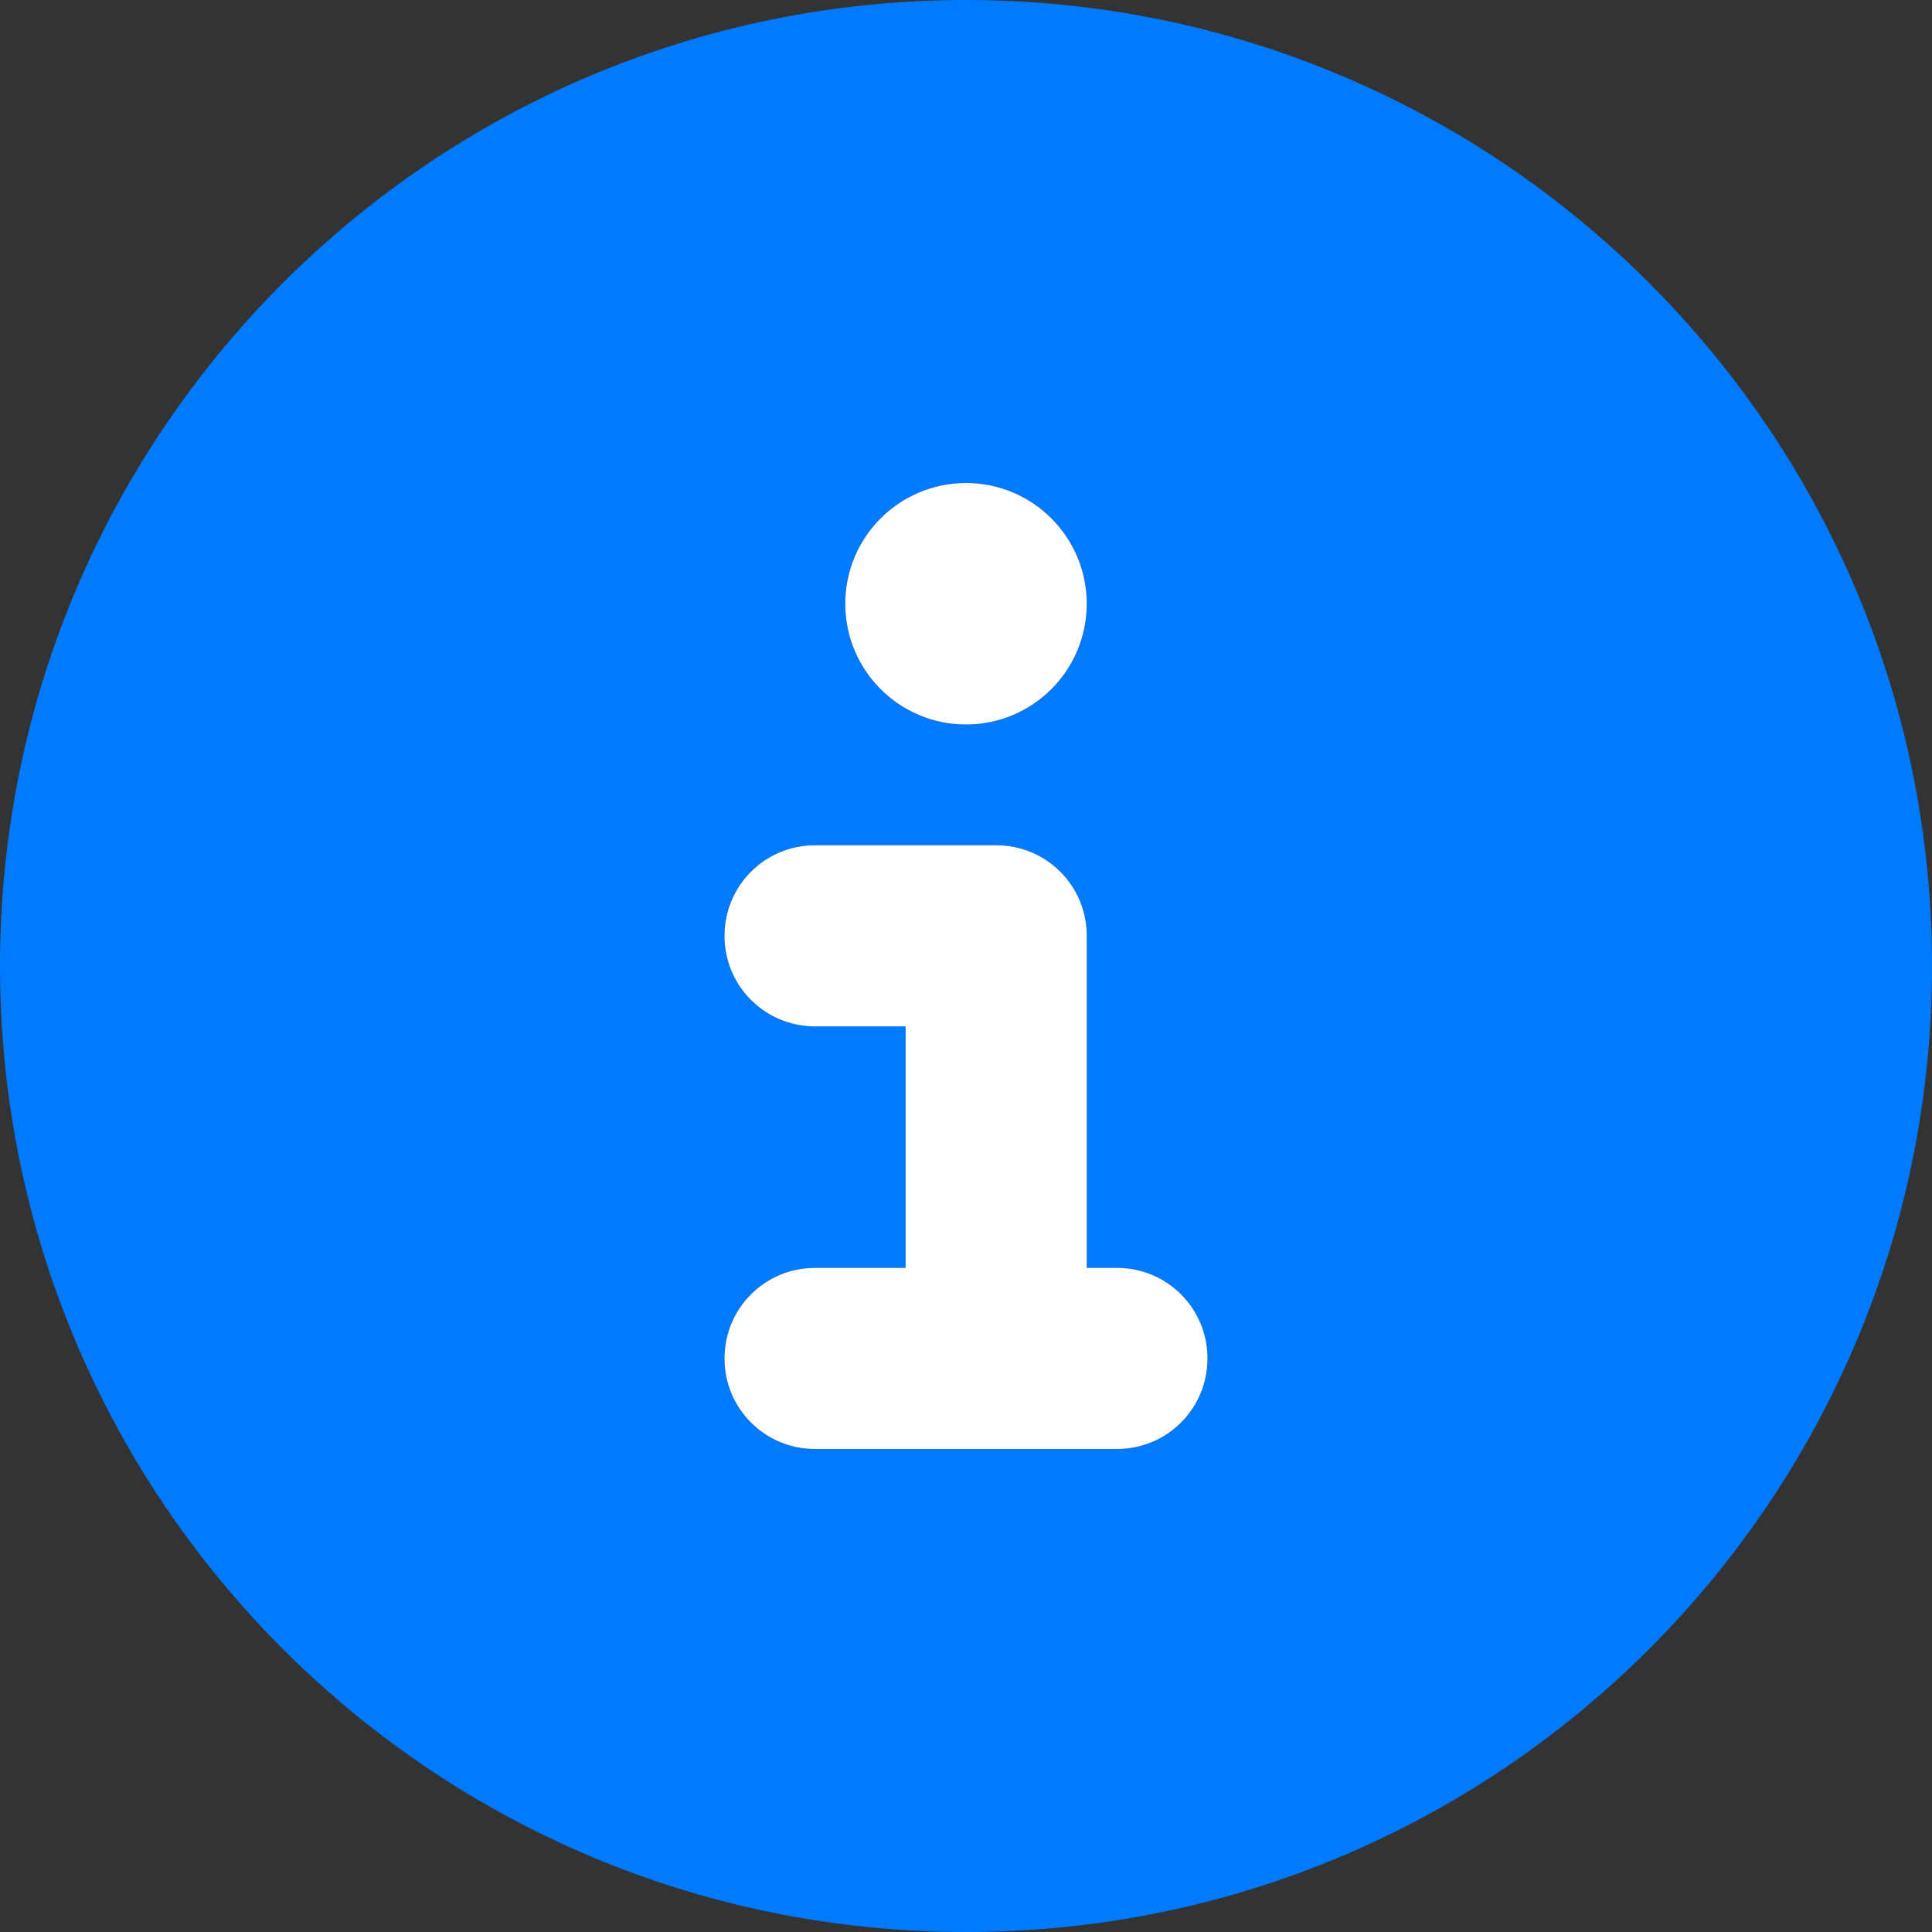
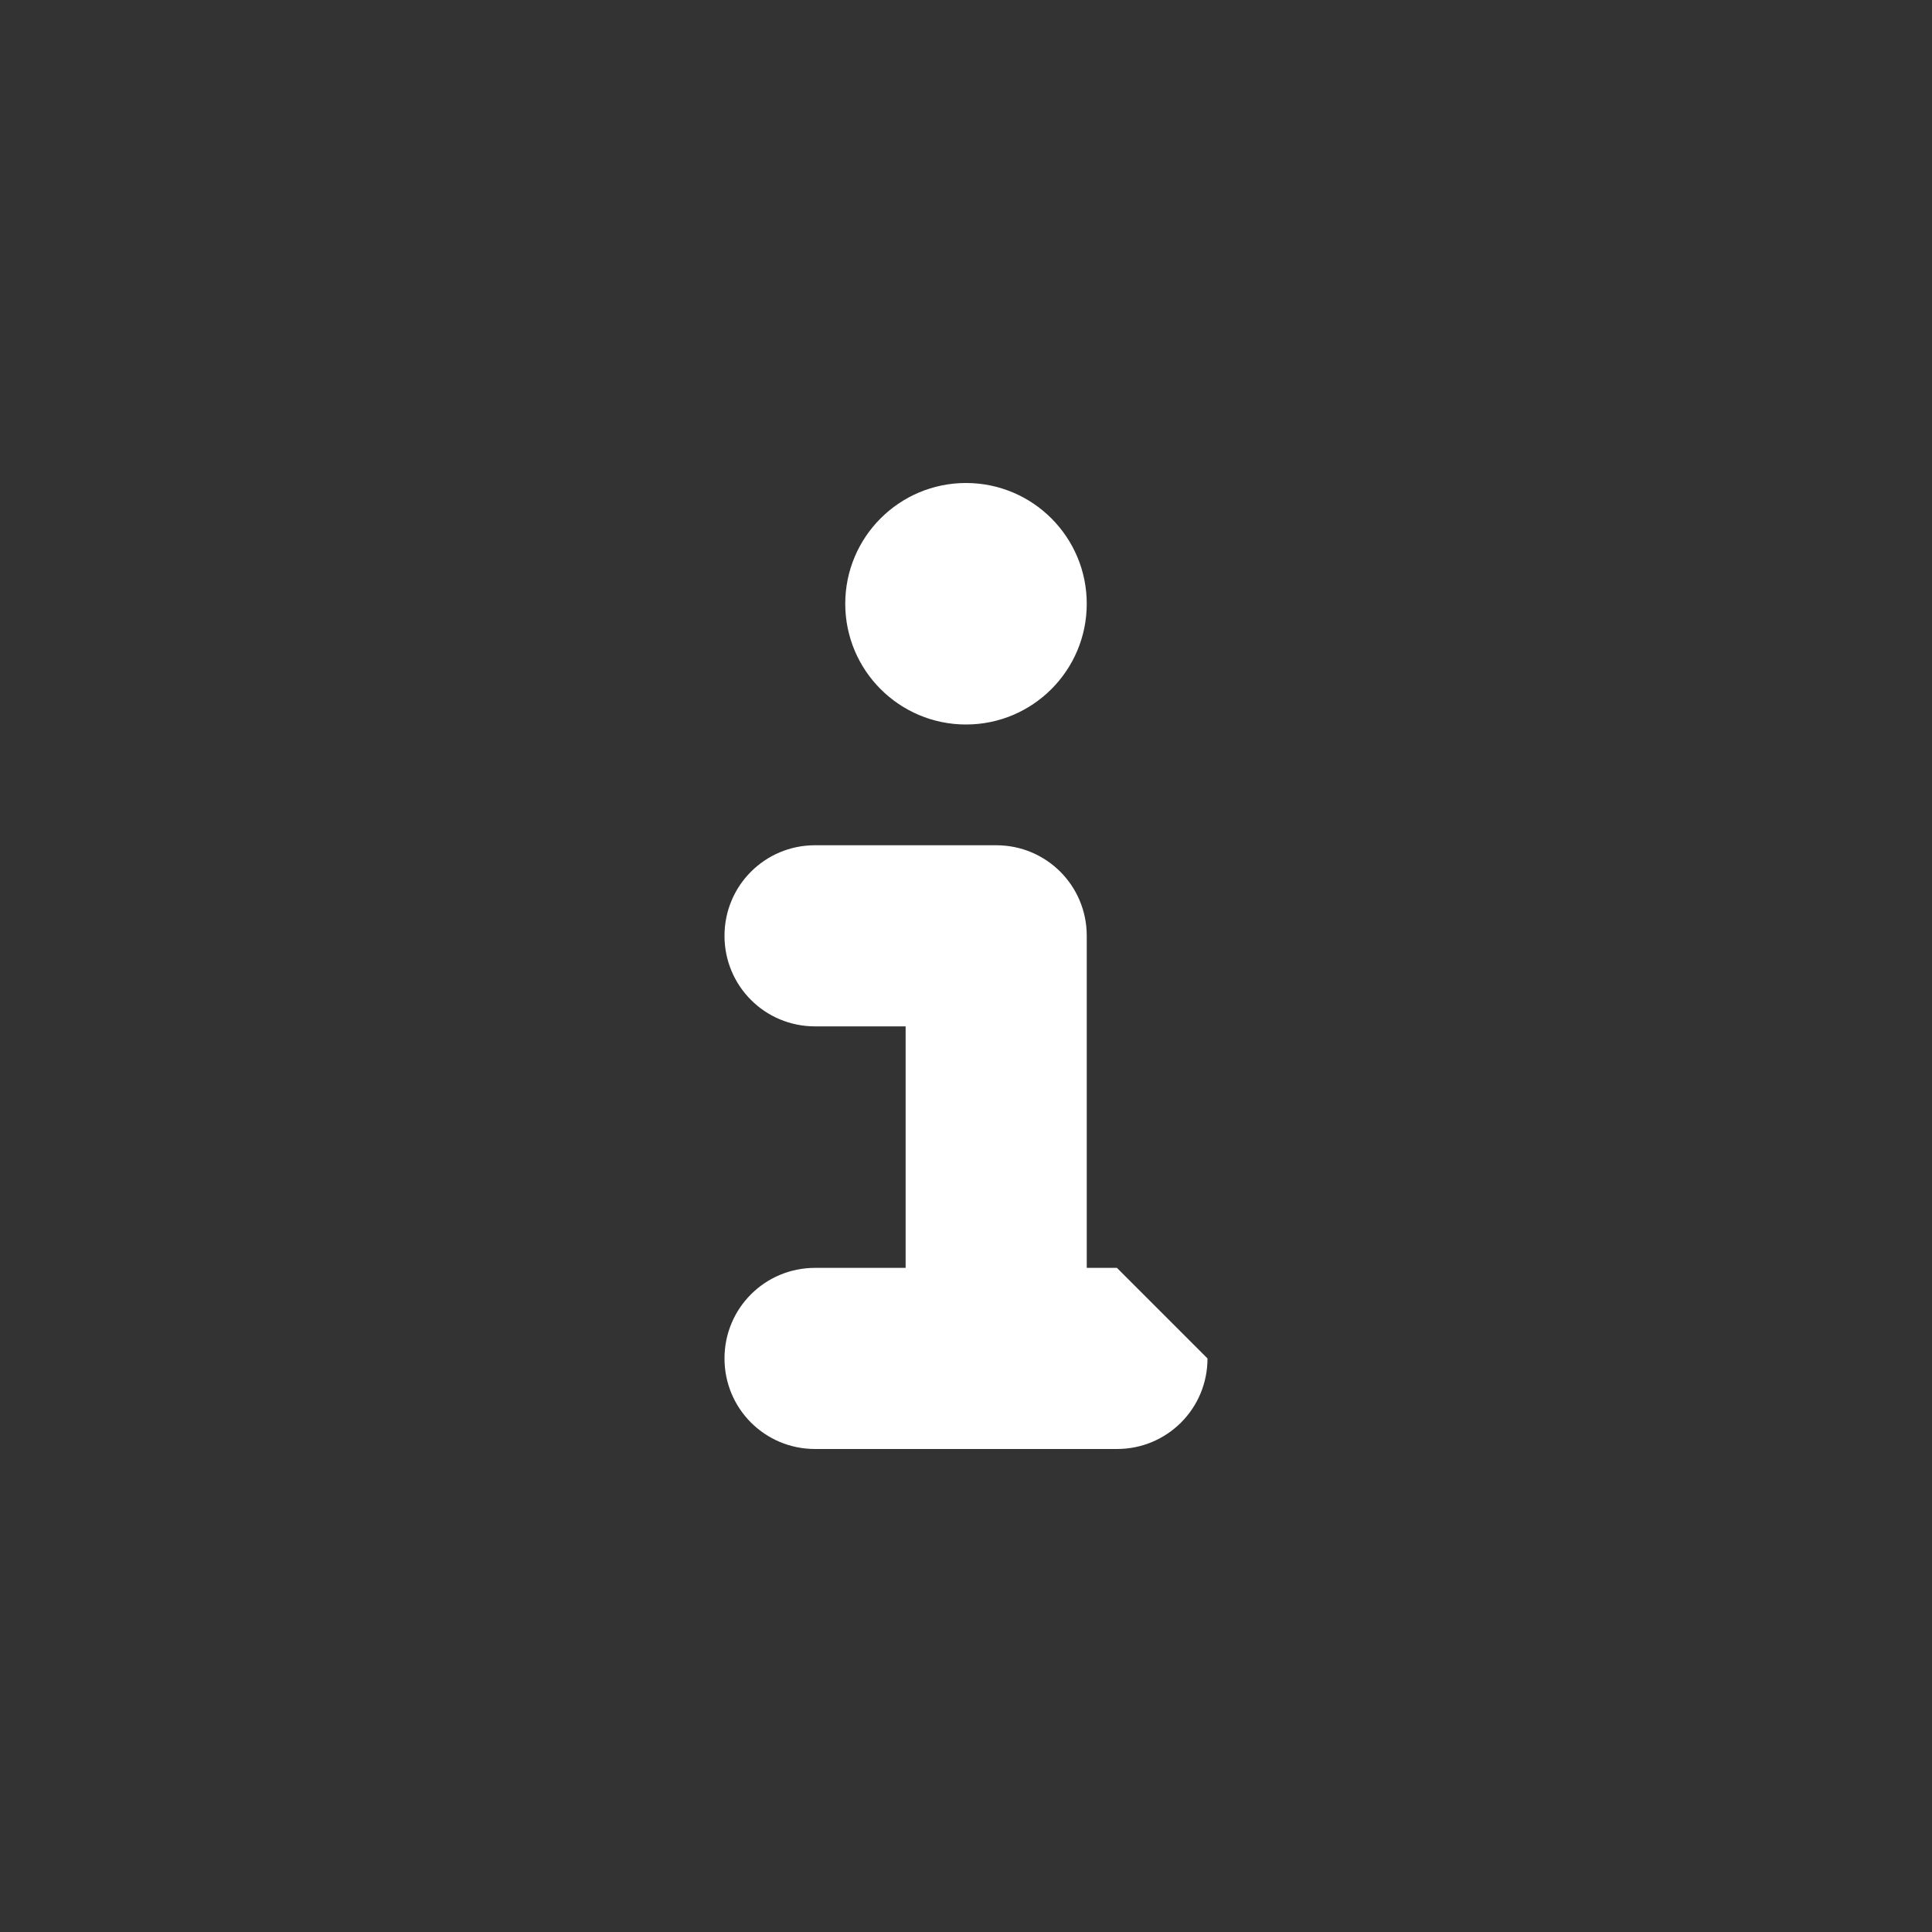
<svg xmlns="http://www.w3.org/2000/svg" viewBox="0 0 512 512">
  <rect x="0" y="0" width="512" height="512" fill="#333333" stroke="none" />
  <defs>
    <style>      .cls-1 {        fill: #fff;      }      .cls-2 {        fill: #007bff;      }    </style>
  </defs>
  <g>
    <g id="Ebene_1">
-       <path class="cls-2" d="M256,0C114.6,0,0,114.6,0,256s114.6,256,256,256,256-114.6,256-256S397.4,0,256,0ZM256,128c17.7,0,32,14.3,32,32s-14.3,32-32,32-32-14.3-32-32,14.3-32,32-32ZM296,384h-80c-13.3,0-24-10.7-24-24s10.7-24,24-24h24v-64h-24c-13.3,0-24-10.7-24-24s10.7-24,24-24h48c13.3,0,24,10.7,24,24v88h8c13.3,0,24,10.7,24,24s-10.7,24-24,24Z" />
-       <path class="cls-1" d="M320,360c0,13.3-10.7,24-24,24h-80c-13.3,0-24-10.7-24-24s10.7-24,24-24h24v-64h-24c-13.3,0-24-10.7-24-24s10.7-24,24-24h48c13.3,0,24,10.7,24,24v88h8c13.3,0,24,10.7,24,24Z" />
+       <path class="cls-1" d="M320,360c0,13.3-10.7,24-24,24h-80c-13.3,0-24-10.7-24-24s10.7-24,24-24h24v-64h-24c-13.3,0-24-10.7-24-24s10.7-24,24-24h48c13.3,0,24,10.7,24,24v88h8Z" />
      <circle class="cls-1" cx="256" cy="160" r="32" />
    </g>
  </g>
</svg>